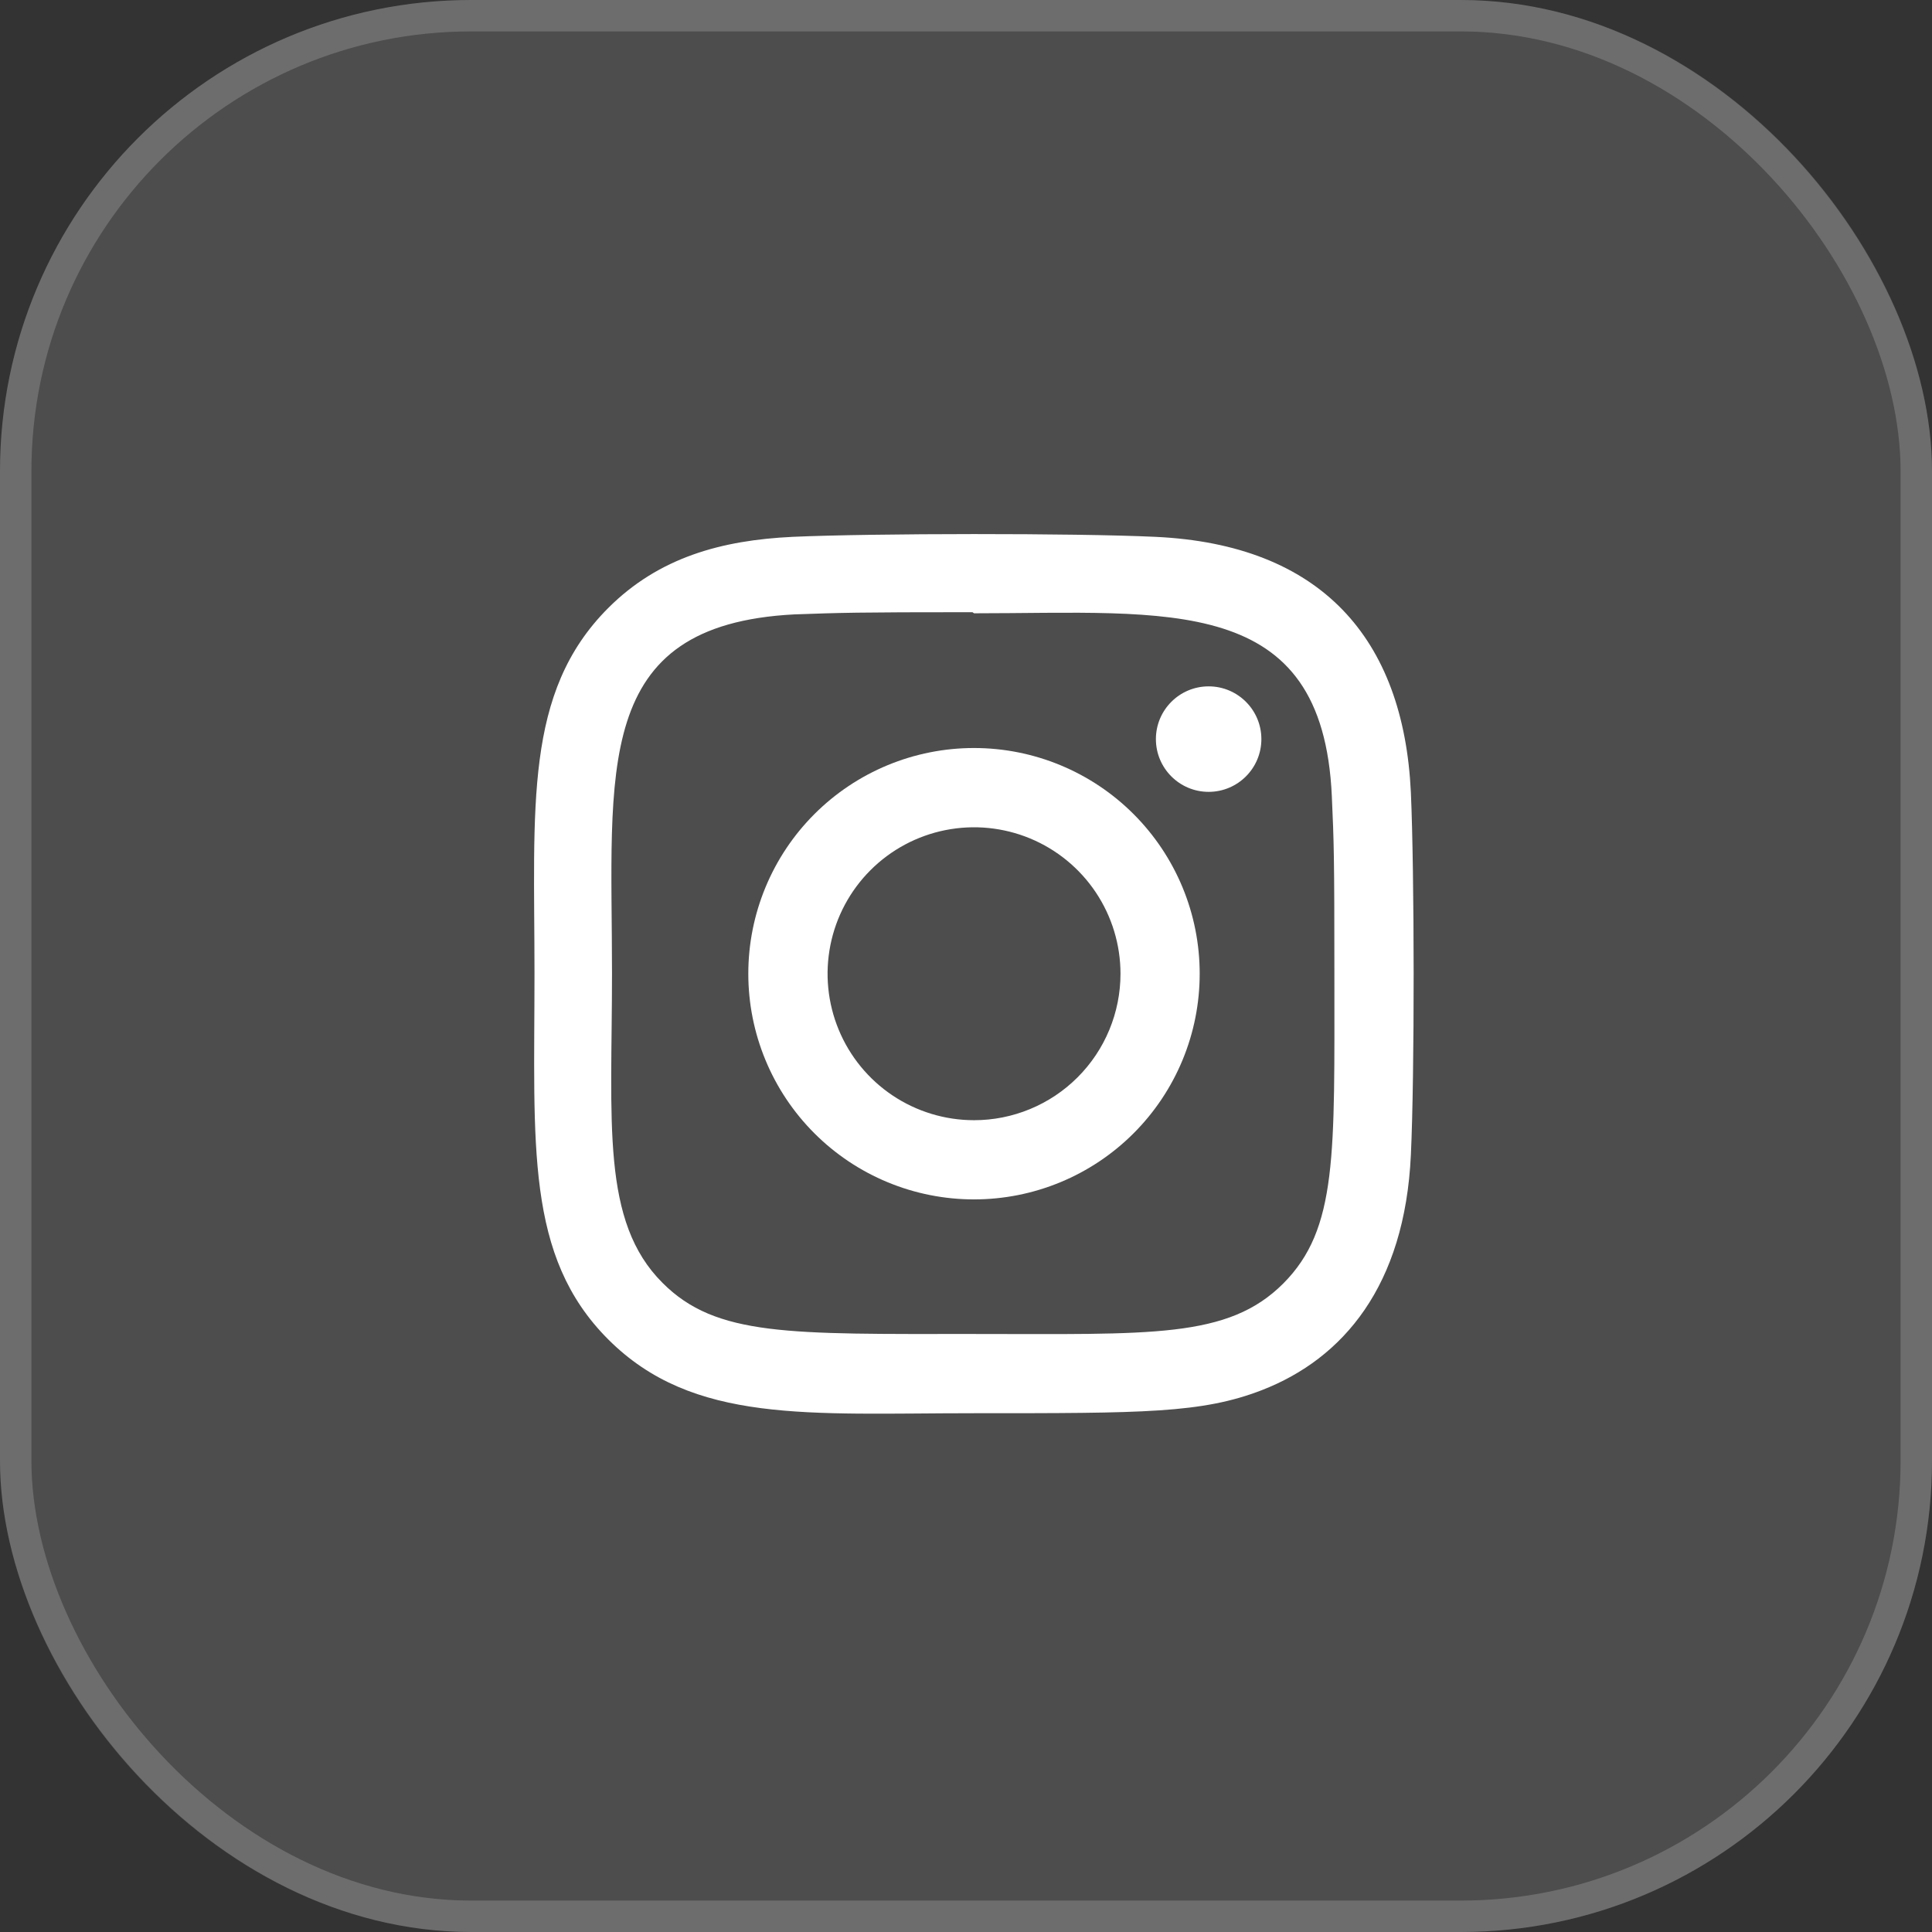
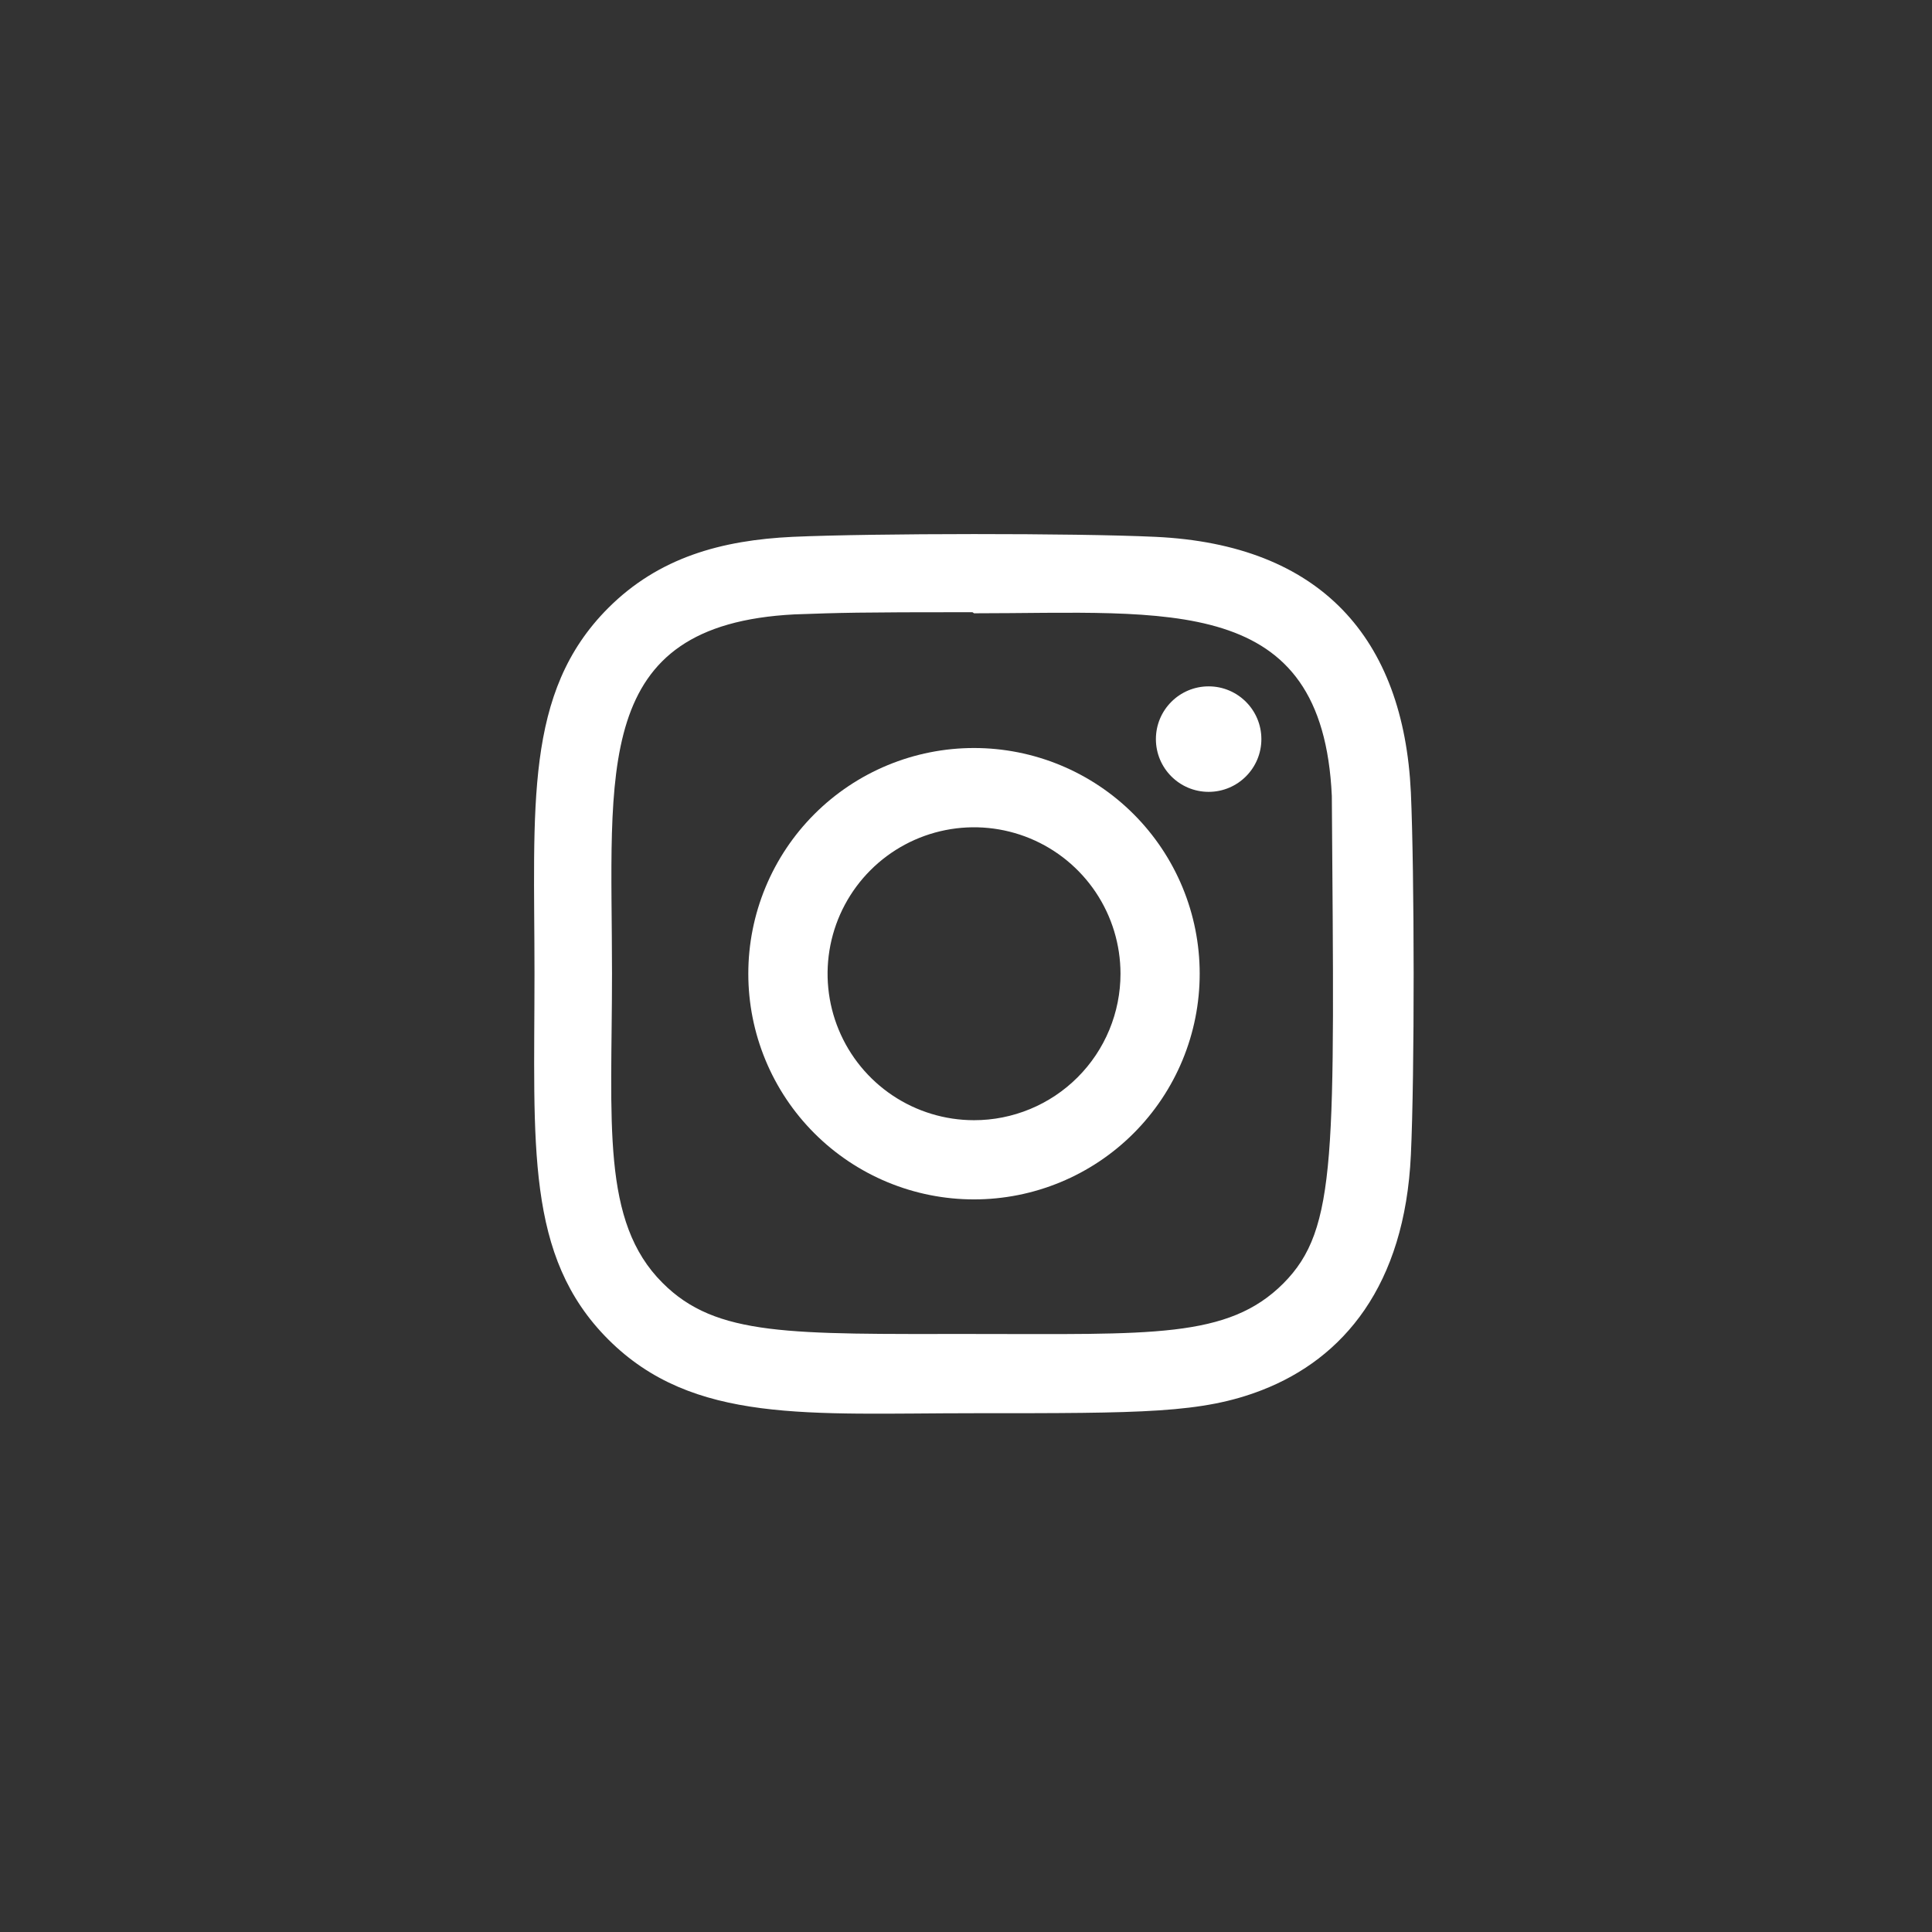
<svg xmlns="http://www.w3.org/2000/svg" width="123" height="123" viewBox="0 0 123 123" fill="none">
  <rect x="0" y="0" width="123" height="123" fill="#333333" stroke="none" />
-   <rect width="123" height="123" rx="30" fill="white" fill-opacity="0.13" />
-   <rect x="1" y="1" width="121" height="121" rx="29" stroke="white" stroke-opacity="0.18" stroke-width="2" />
  <g clip-path="url(#clip0_24_32)">
    <path d="M62.009 47.622C60.122 47.622 58.254 47.993 56.51 48.715C54.767 49.437 53.183 50.495 51.848 51.83C50.514 53.164 49.456 54.748 48.734 56.492C48.012 58.235 47.64 60.104 47.641 61.991C47.64 63.878 48.012 65.746 48.734 67.49C49.456 69.233 50.514 70.817 51.848 72.151C53.183 73.486 54.767 74.544 56.51 75.266C58.254 75.988 60.122 76.36 62.009 76.359C63.896 76.36 65.765 75.988 67.508 75.266C69.252 74.544 70.836 73.486 72.17 72.151C73.504 70.817 74.563 69.233 75.285 67.49C76.007 65.746 76.378 63.878 76.378 61.991C76.378 60.104 76.007 58.235 75.285 56.492C74.563 54.748 73.504 53.164 72.17 51.83C70.836 50.495 69.252 49.437 67.508 48.715C65.765 47.993 63.896 47.622 62.009 47.622ZM62.009 71.317C60.165 71.317 58.363 70.769 56.83 69.745C55.297 68.72 54.102 67.264 53.397 65.56C52.691 63.856 52.507 61.982 52.867 60.173C53.227 58.365 54.115 56.704 55.419 55.4C56.722 54.096 58.384 53.208 60.192 52.848C62.001 52.488 63.875 52.673 65.579 53.378C67.282 54.084 68.739 55.279 69.763 56.811C70.788 58.344 71.335 60.147 71.336 61.991C71.336 63.216 71.095 64.429 70.627 65.56C70.159 66.692 69.472 67.721 68.605 68.587C67.739 69.453 66.711 70.14 65.579 70.608C64.447 71.077 63.234 71.318 62.009 71.317Z" fill="white" />
-     <path d="M73.545 34.177C68.393 33.937 55.632 33.949 50.476 34.177C45.944 34.39 41.947 35.484 38.725 38.706C33.34 44.092 34.028 51.348 34.028 61.991C34.028 72.883 33.421 79.971 38.725 85.275C44.131 90.679 51.493 89.972 62.009 89.972C72.799 89.972 76.523 89.979 80.338 88.502C85.525 86.488 89.44 81.852 89.823 73.524C90.065 68.37 90.051 55.611 89.823 50.455C89.361 40.624 84.085 34.663 73.545 34.177ZM81.7 81.712C78.17 85.242 73.272 84.927 61.942 84.927C50.275 84.927 45.597 85.1 42.183 81.677C38.251 77.764 38.963 71.48 38.963 61.953C38.963 49.062 37.64 39.777 50.578 39.115C53.551 39.01 54.426 38.975 61.909 38.975L62.014 39.045C74.448 39.045 84.204 37.743 84.79 50.679C84.923 53.63 84.953 54.517 84.953 61.988C84.951 73.52 85.17 78.226 81.7 81.712Z" fill="white" />
+     <path d="M73.545 34.177C68.393 33.937 55.632 33.949 50.476 34.177C45.944 34.39 41.947 35.484 38.725 38.706C33.34 44.092 34.028 51.348 34.028 61.991C34.028 72.883 33.421 79.971 38.725 85.275C44.131 90.679 51.493 89.972 62.009 89.972C72.799 89.972 76.523 89.979 80.338 88.502C85.525 86.488 89.44 81.852 89.823 73.524C90.065 68.37 90.051 55.611 89.823 50.455C89.361 40.624 84.085 34.663 73.545 34.177ZM81.7 81.712C78.17 85.242 73.272 84.927 61.942 84.927C50.275 84.927 45.597 85.1 42.183 81.677C38.251 77.764 38.963 71.48 38.963 61.953C38.963 49.062 37.64 39.777 50.578 39.115C53.551 39.01 54.426 38.975 61.909 38.975L62.014 39.045C74.448 39.045 84.204 37.743 84.79 50.679C84.951 73.52 85.17 78.226 81.7 81.712Z" fill="white" />
    <path d="M76.948 50.413C78.802 50.413 80.305 48.909 80.305 47.055C80.305 45.201 78.802 43.697 76.948 43.697C75.093 43.697 73.59 45.201 73.59 47.055C73.59 48.909 75.093 50.413 76.948 50.413Z" fill="white" />
  </g>
  <defs>
    <clipPath id="clip0_24_32">
      <rect width="56" height="56" fill="white" transform="translate(34 34)" />
    </clipPath>
  </defs>
</svg>